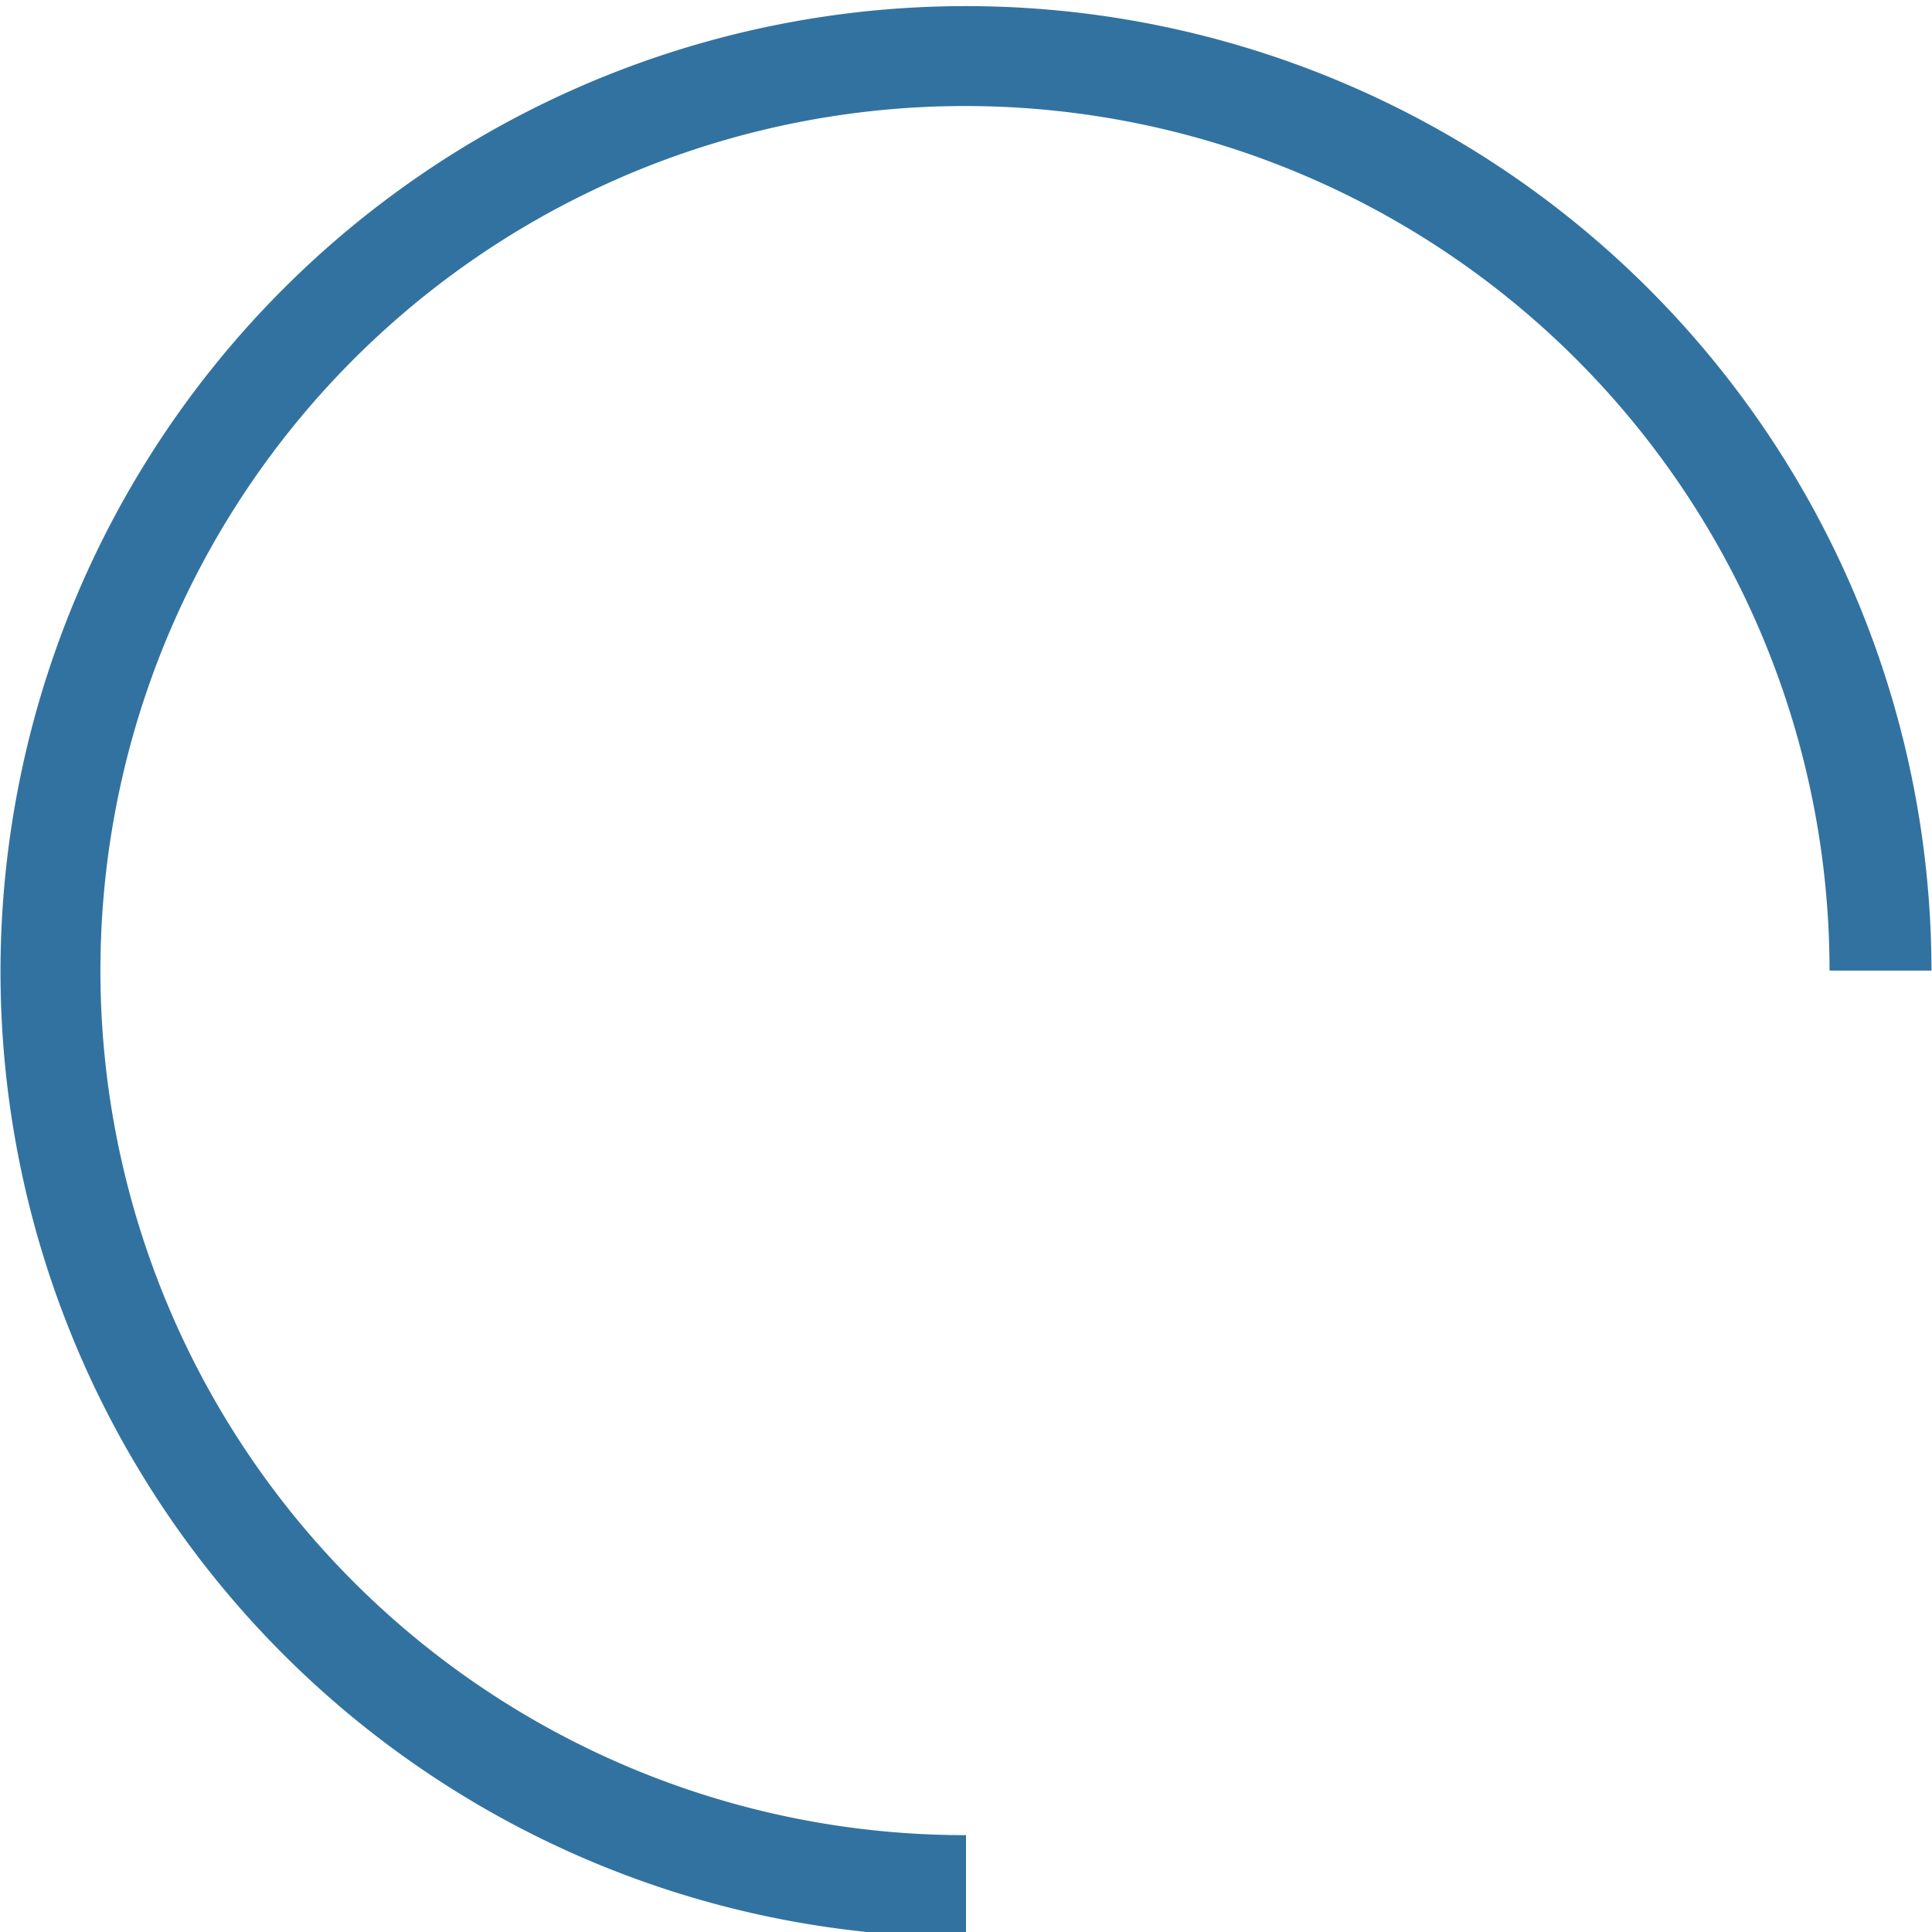
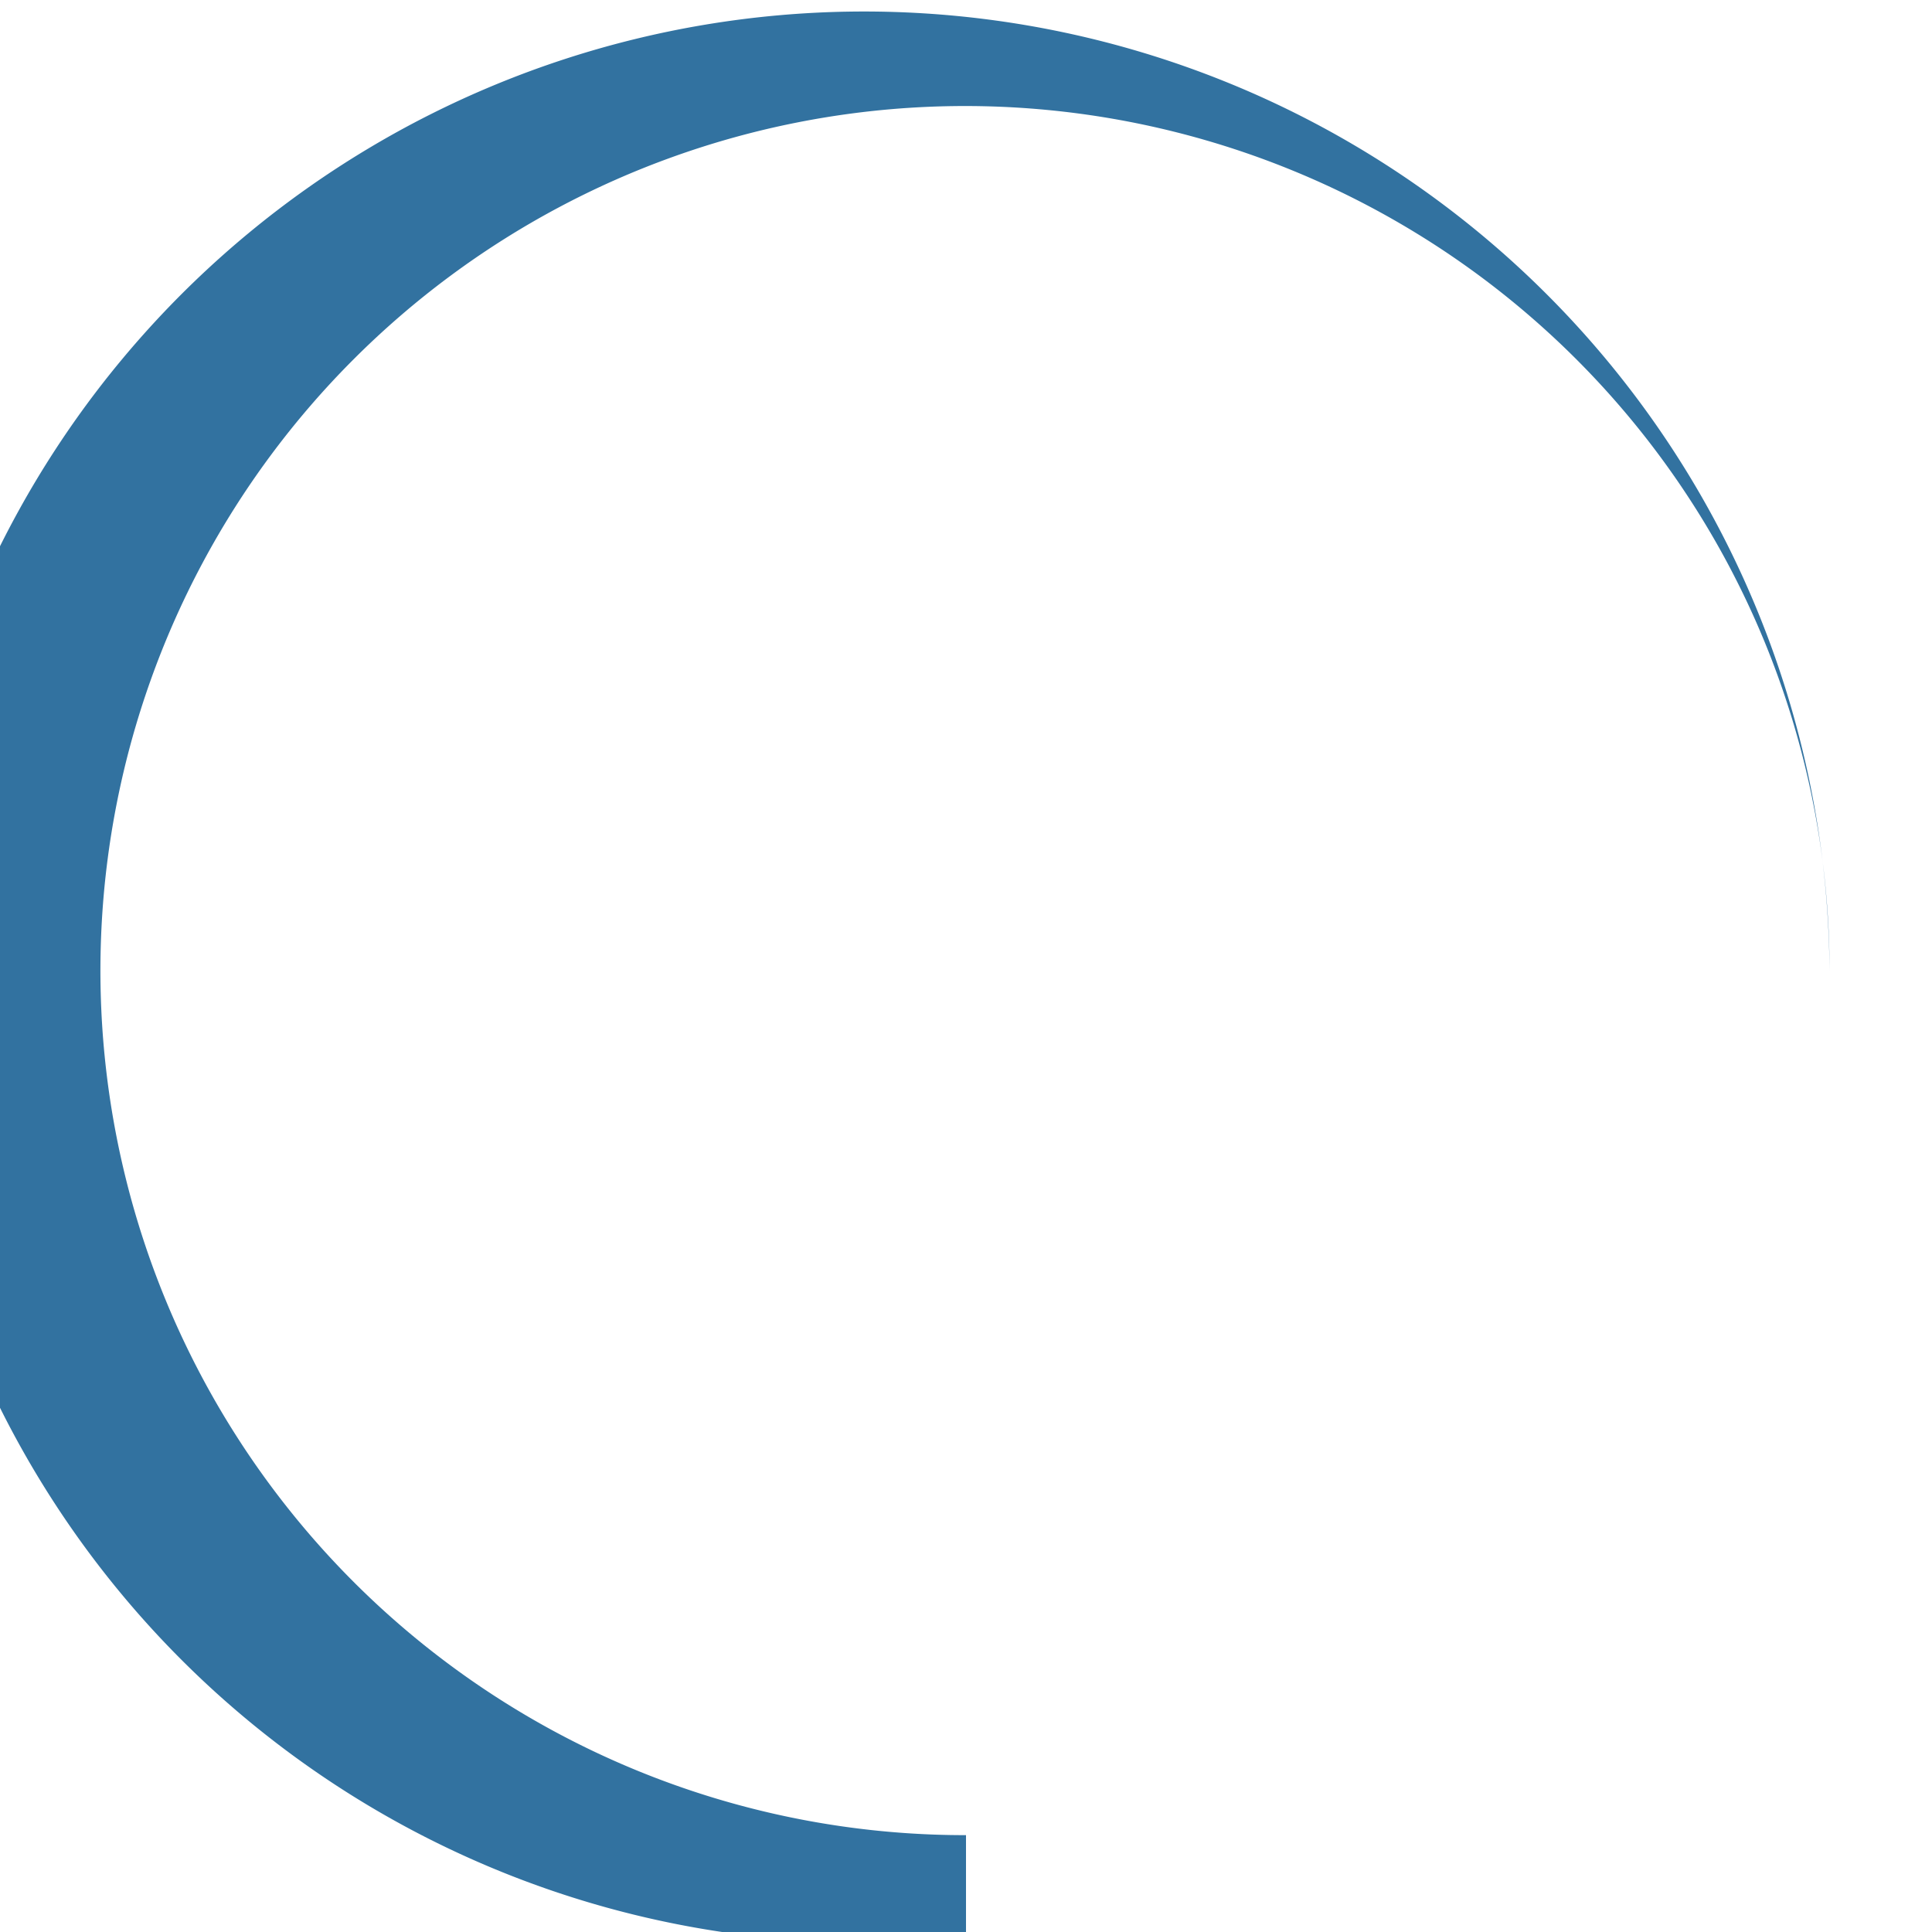
<svg xmlns="http://www.w3.org/2000/svg" viewBox="0 0 18.94 18.95" width="19" height="19">
  <g id="Слой_2" data-name="Слой 2">
    <g id="Слой_1-2" data-name="Слой 1">
-       <path d="M9.47,18a8.48,8.48,0,1,1,8.47-8.48h1A9.47,9.47,0,1,0,9.47,19Z" style="fill:#3272a0" />
+       <path d="M9.47,18a8.48,8.48,0,1,1,8.47-8.48A9.47,9.47,0,1,0,9.47,19Z" style="fill:#3272a0" />
    </g>
  </g>
</svg>